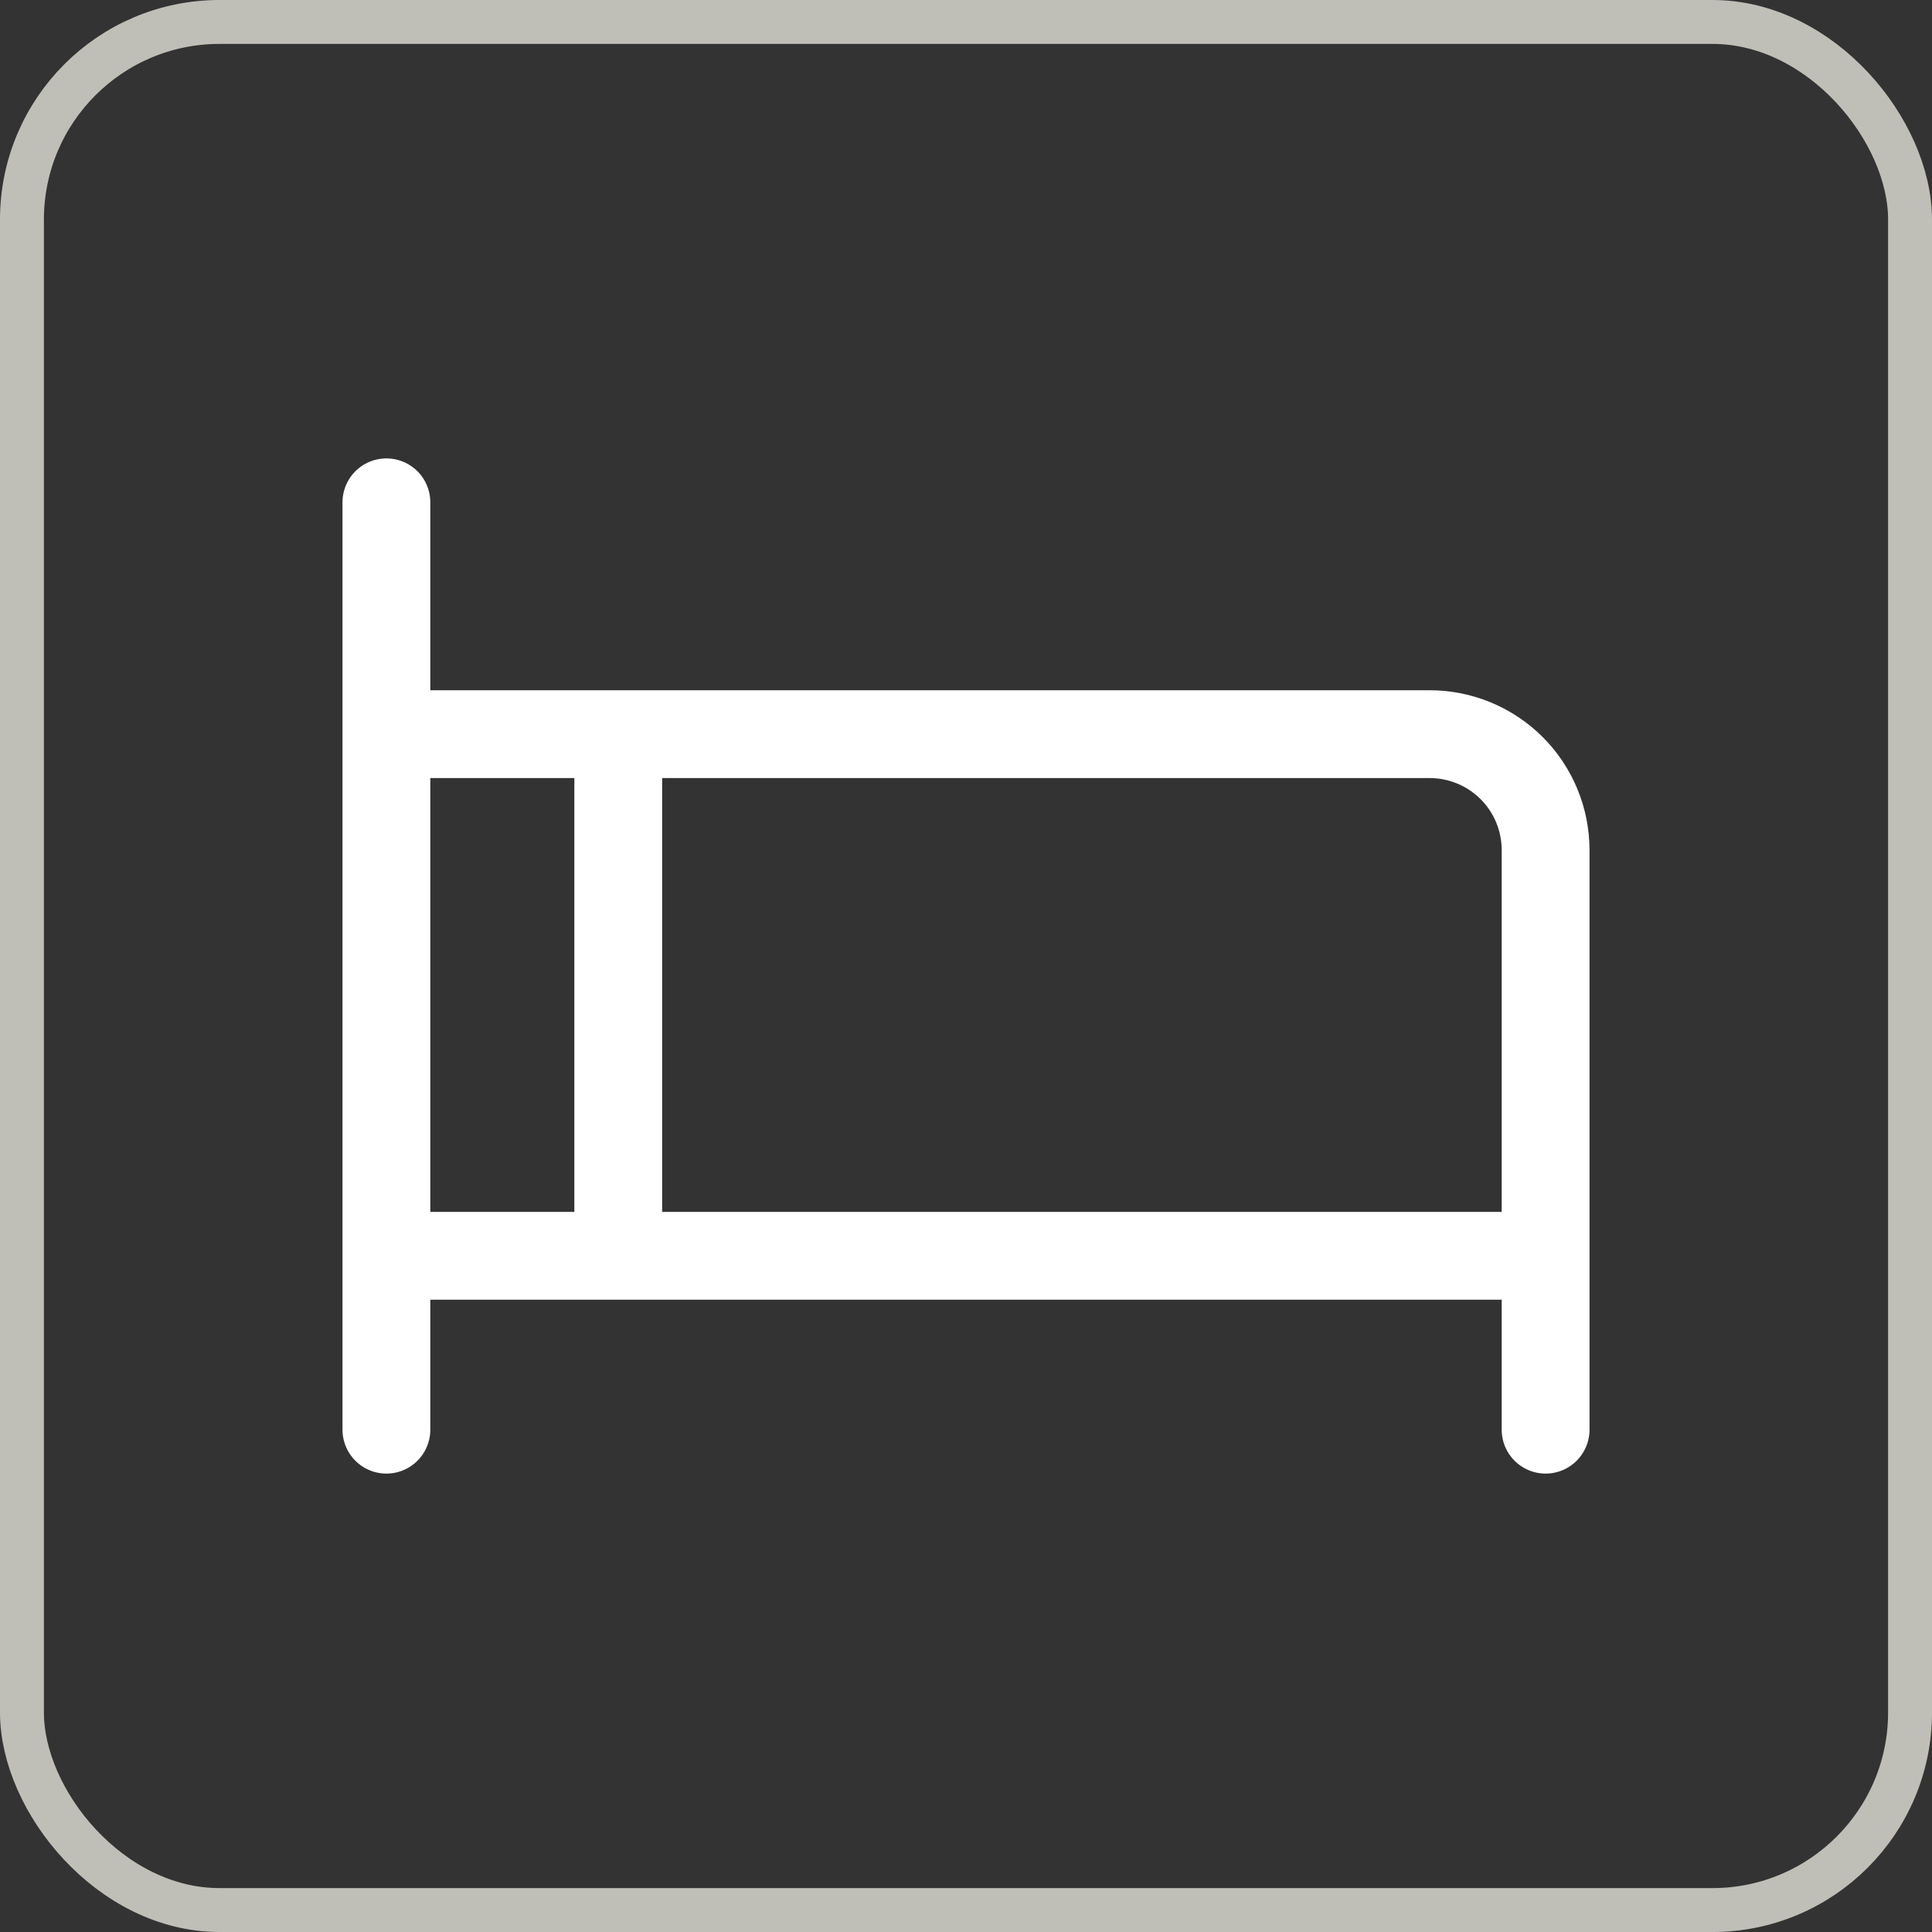
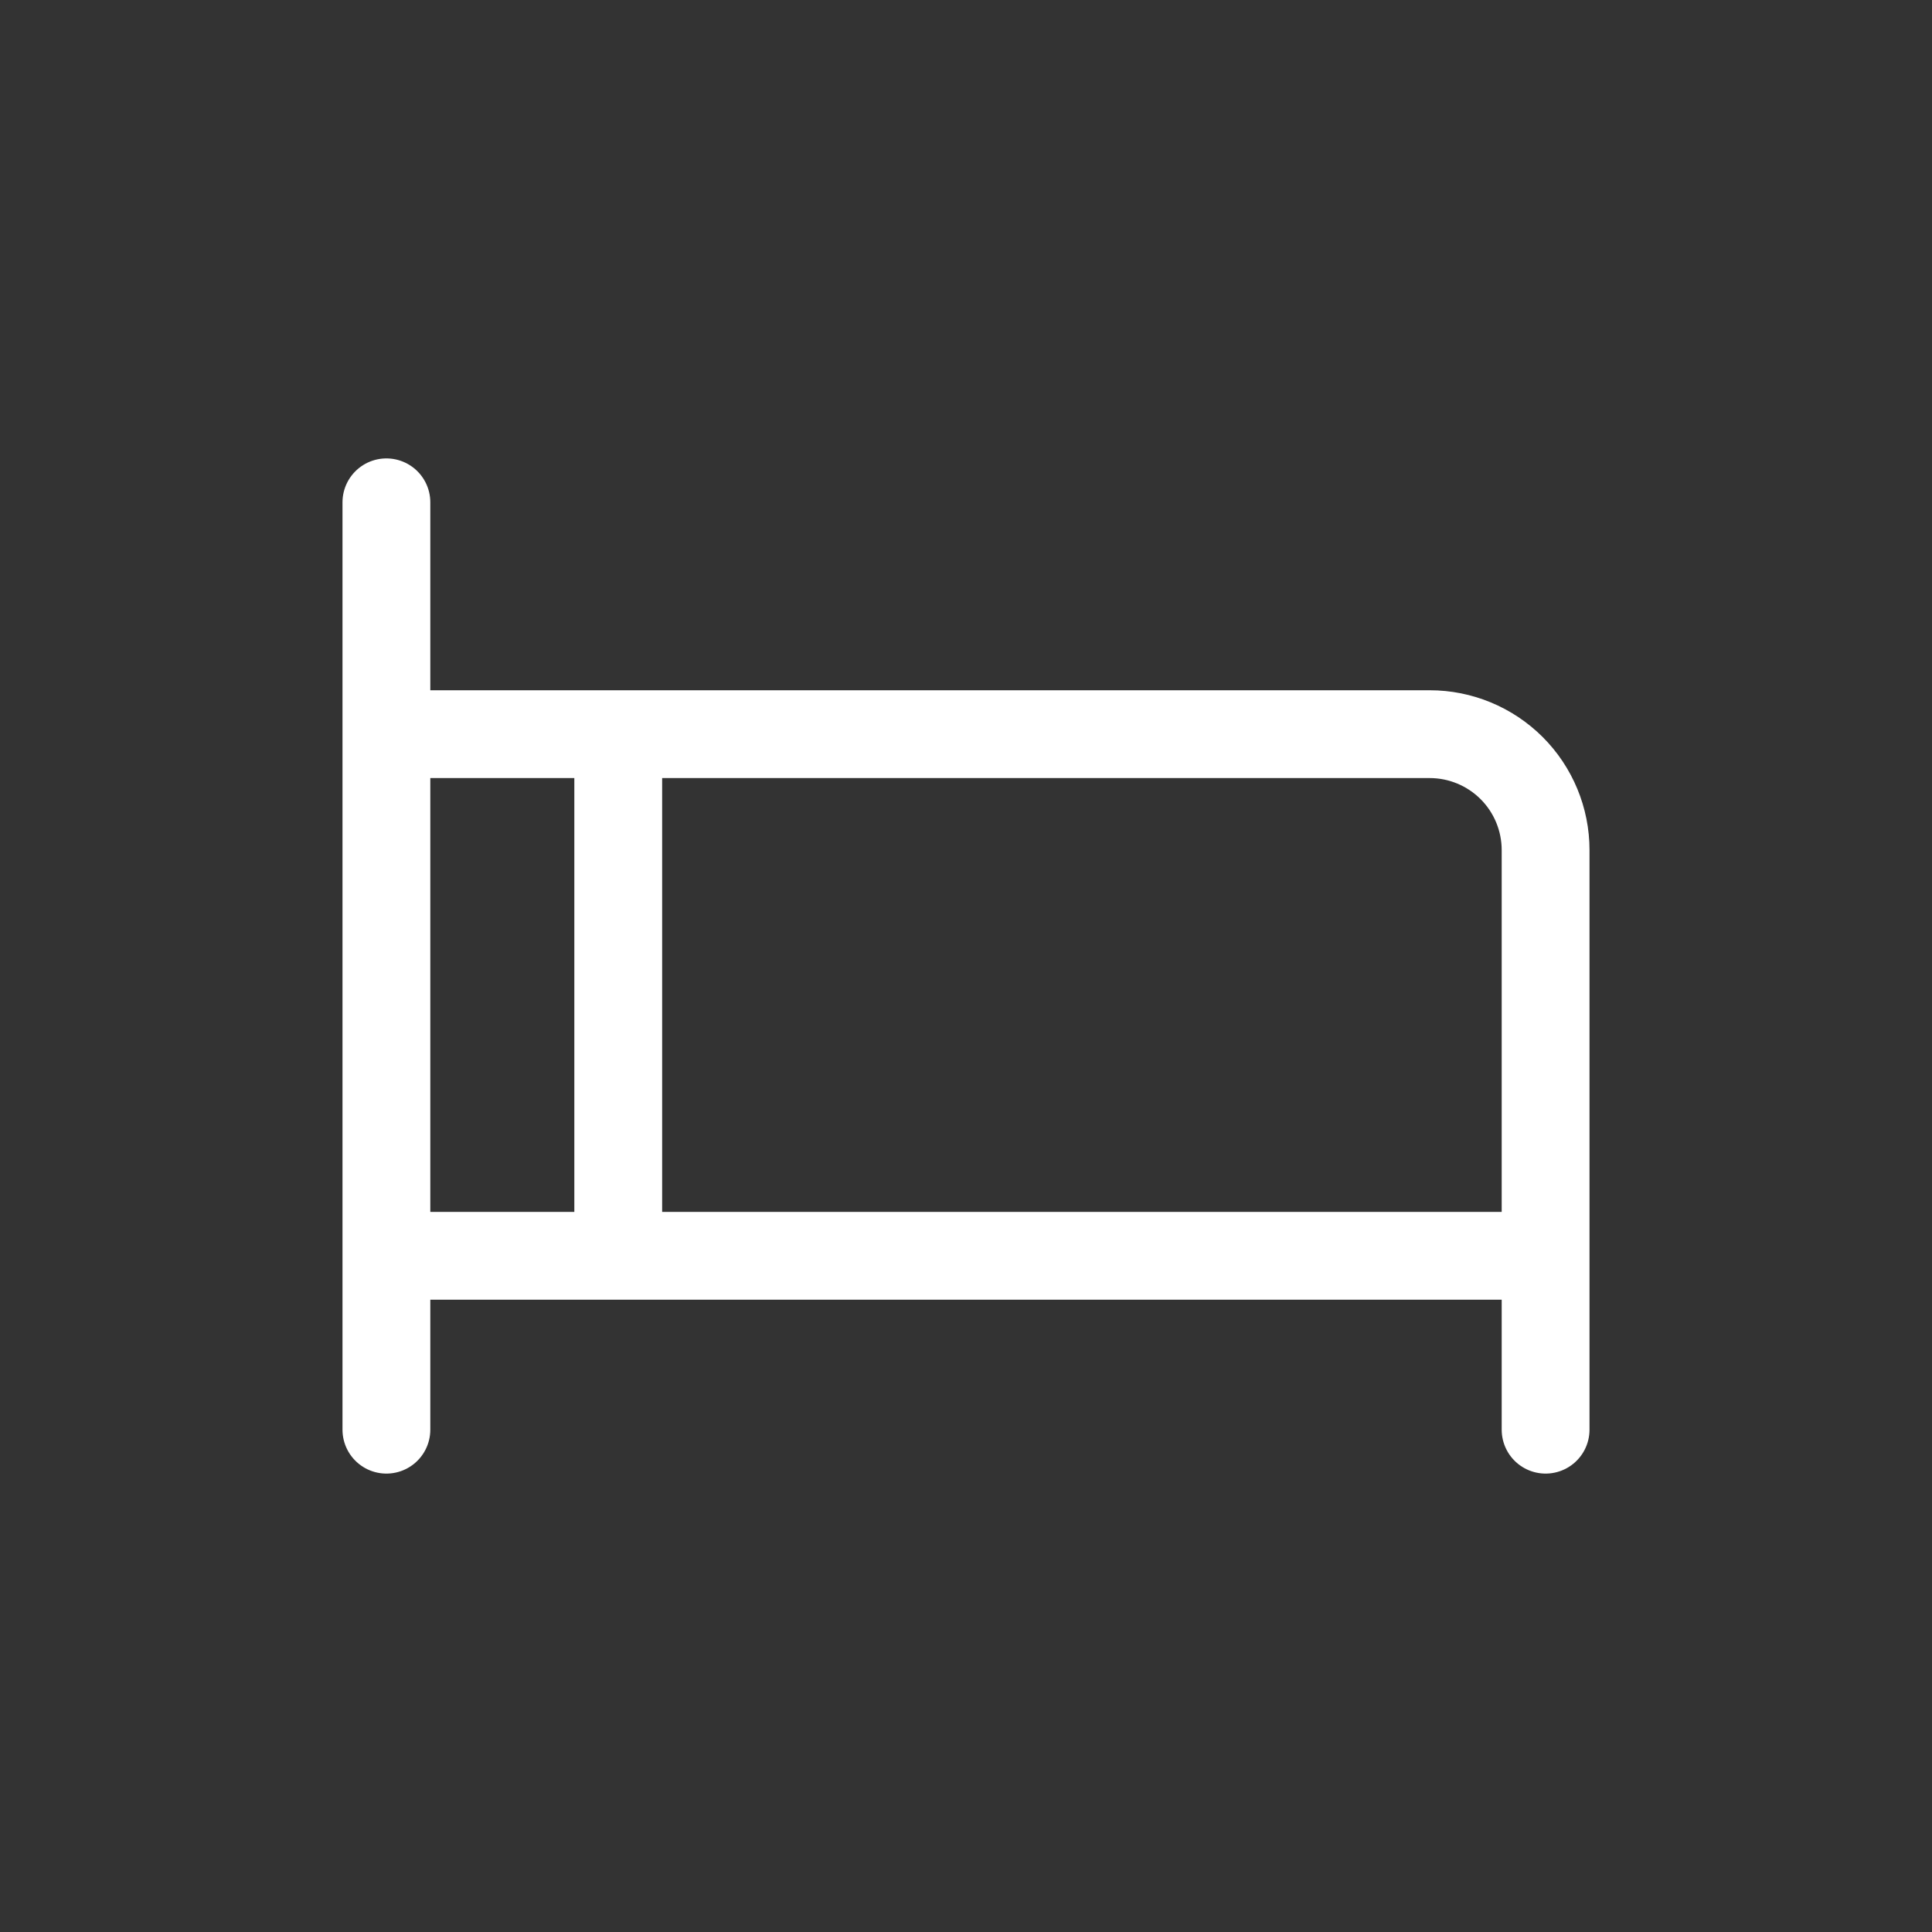
<svg xmlns="http://www.w3.org/2000/svg" width="44" height="44" viewBox="0 0 44 44" fill="none">
  <rect x="0" y="0" width="44" height="44" fill="#333333" stroke="none" />
-   <rect x="0.5" y="0.5" width="43" height="43" rx="4.5" stroke="#C0BFB7" />
  <path d="M8.8 11.44V32.56M8.8 16.72H32.56C33.26 16.72 33.931 16.998 34.427 17.493C34.922 17.988 35.2 18.66 35.2 19.36V32.56M8.8 28.6H35.2M14.08 16.72V28.6" stroke="white" stroke-width="2" stroke-linecap="round" stroke-linejoin="round" />
</svg>